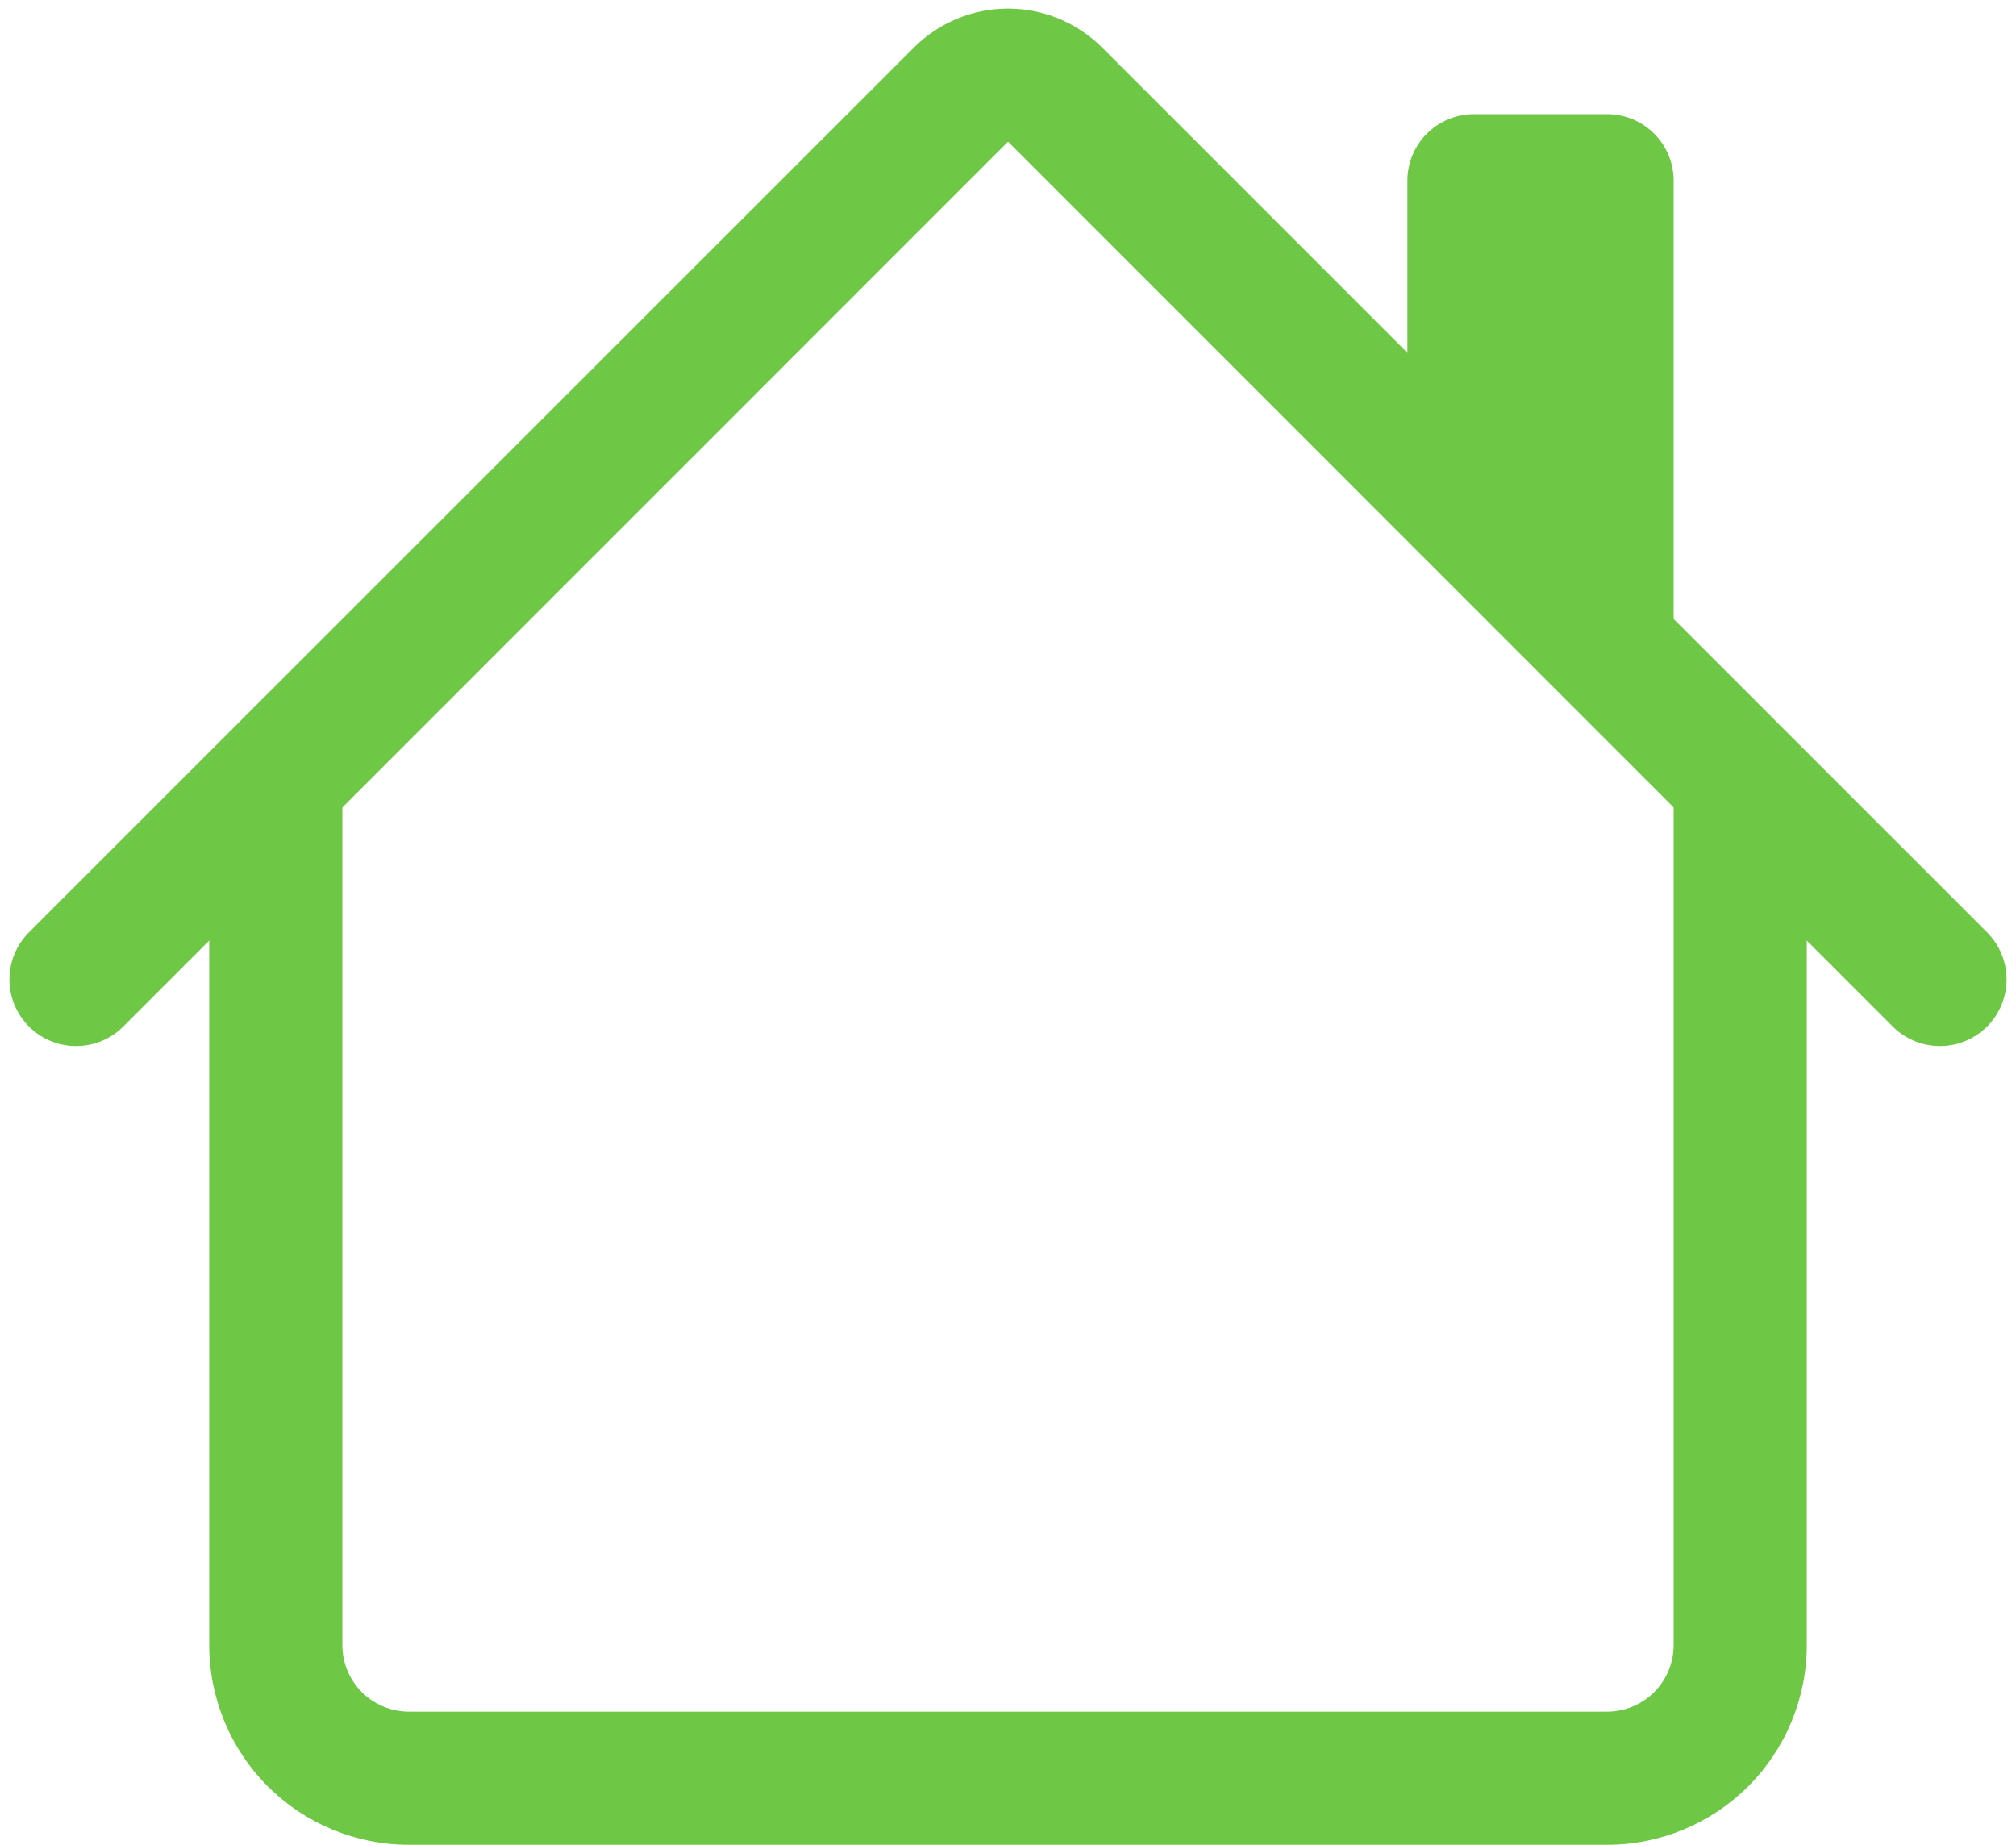
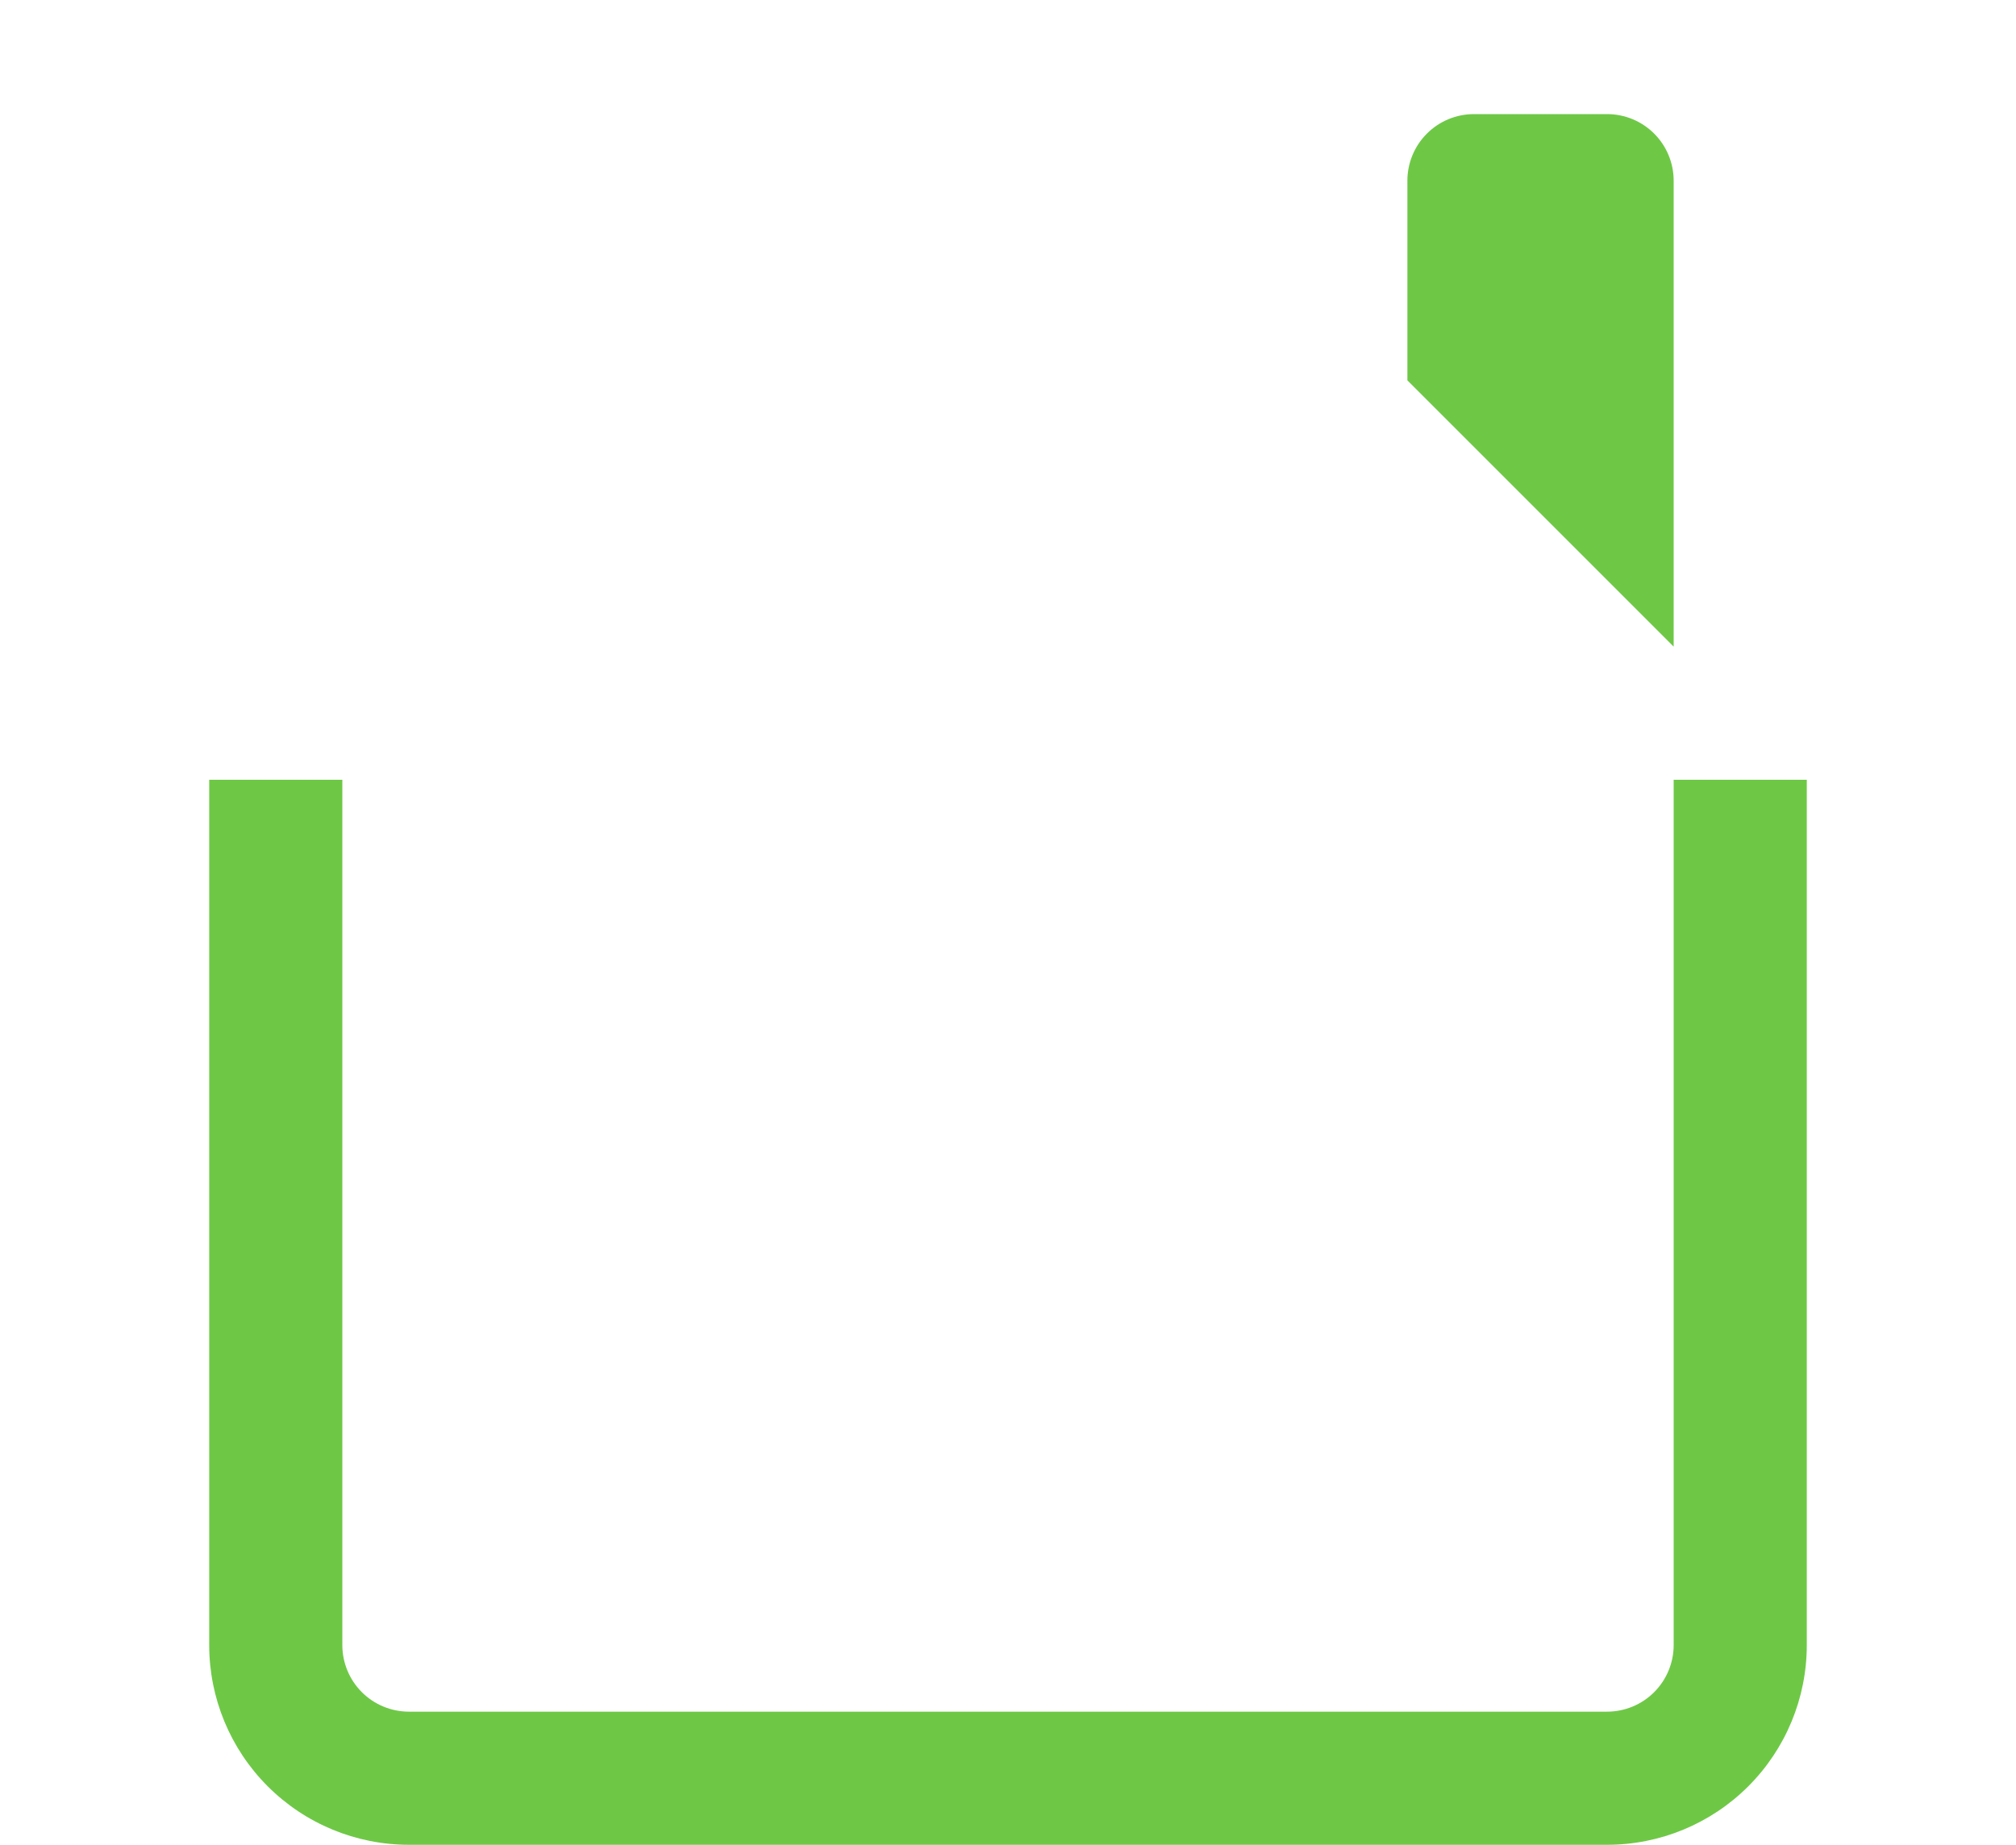
<svg xmlns="http://www.w3.org/2000/svg" width="106" height="97" viewBox="0 0 106 97" fill="none">
  <path fill-rule="evenodd" clip-rule="evenodd" d="M11 86.5V41H18V86.5C18 87.428 18.369 88.318 19.025 88.975C19.681 89.631 20.572 90 21.5 90H84.5C85.428 90 86.319 89.631 86.975 88.975C87.631 88.318 88 87.428 88 86.5V41H95V86.5C95 89.285 93.894 91.955 91.925 93.924C89.956 95.894 87.285 97 84.5 97H21.5C18.715 97 16.044 95.894 14.075 93.924C12.106 91.955 11 89.285 11 86.5ZM88 9.5V34L74 20V9.5C74 8.572 74.369 7.681 75.025 7.025C75.681 6.369 76.572 6 77.5 6H84.5C85.428 6 86.319 6.369 86.975 7.025C87.631 7.681 88 8.572 88 9.5Z" fill="#6EC846" />
-   <path fill-rule="evenodd" clip-rule="evenodd" d="M48.051 2.5C49.364 1.188 51.144 0.45 53.001 0.45C54.857 0.45 56.637 1.188 57.95 2.5L104.479 49.022C105.136 49.679 105.505 50.57 105.505 51.5C105.505 52.429 105.136 53.321 104.479 53.978C103.821 54.635 102.93 55.004 102.001 55.004C101.071 55.004 100.18 54.635 99.522 53.978L53.001 7.449L6.479 53.978C5.821 54.635 4.93 55.004 4.001 55.004C3.071 55.004 2.18 54.635 1.523 53.978C0.865 53.321 0.496 52.429 0.496 51.5C0.496 50.57 0.865 49.679 1.523 49.022L48.051 2.5Z" fill="#6EC846" />
</svg>